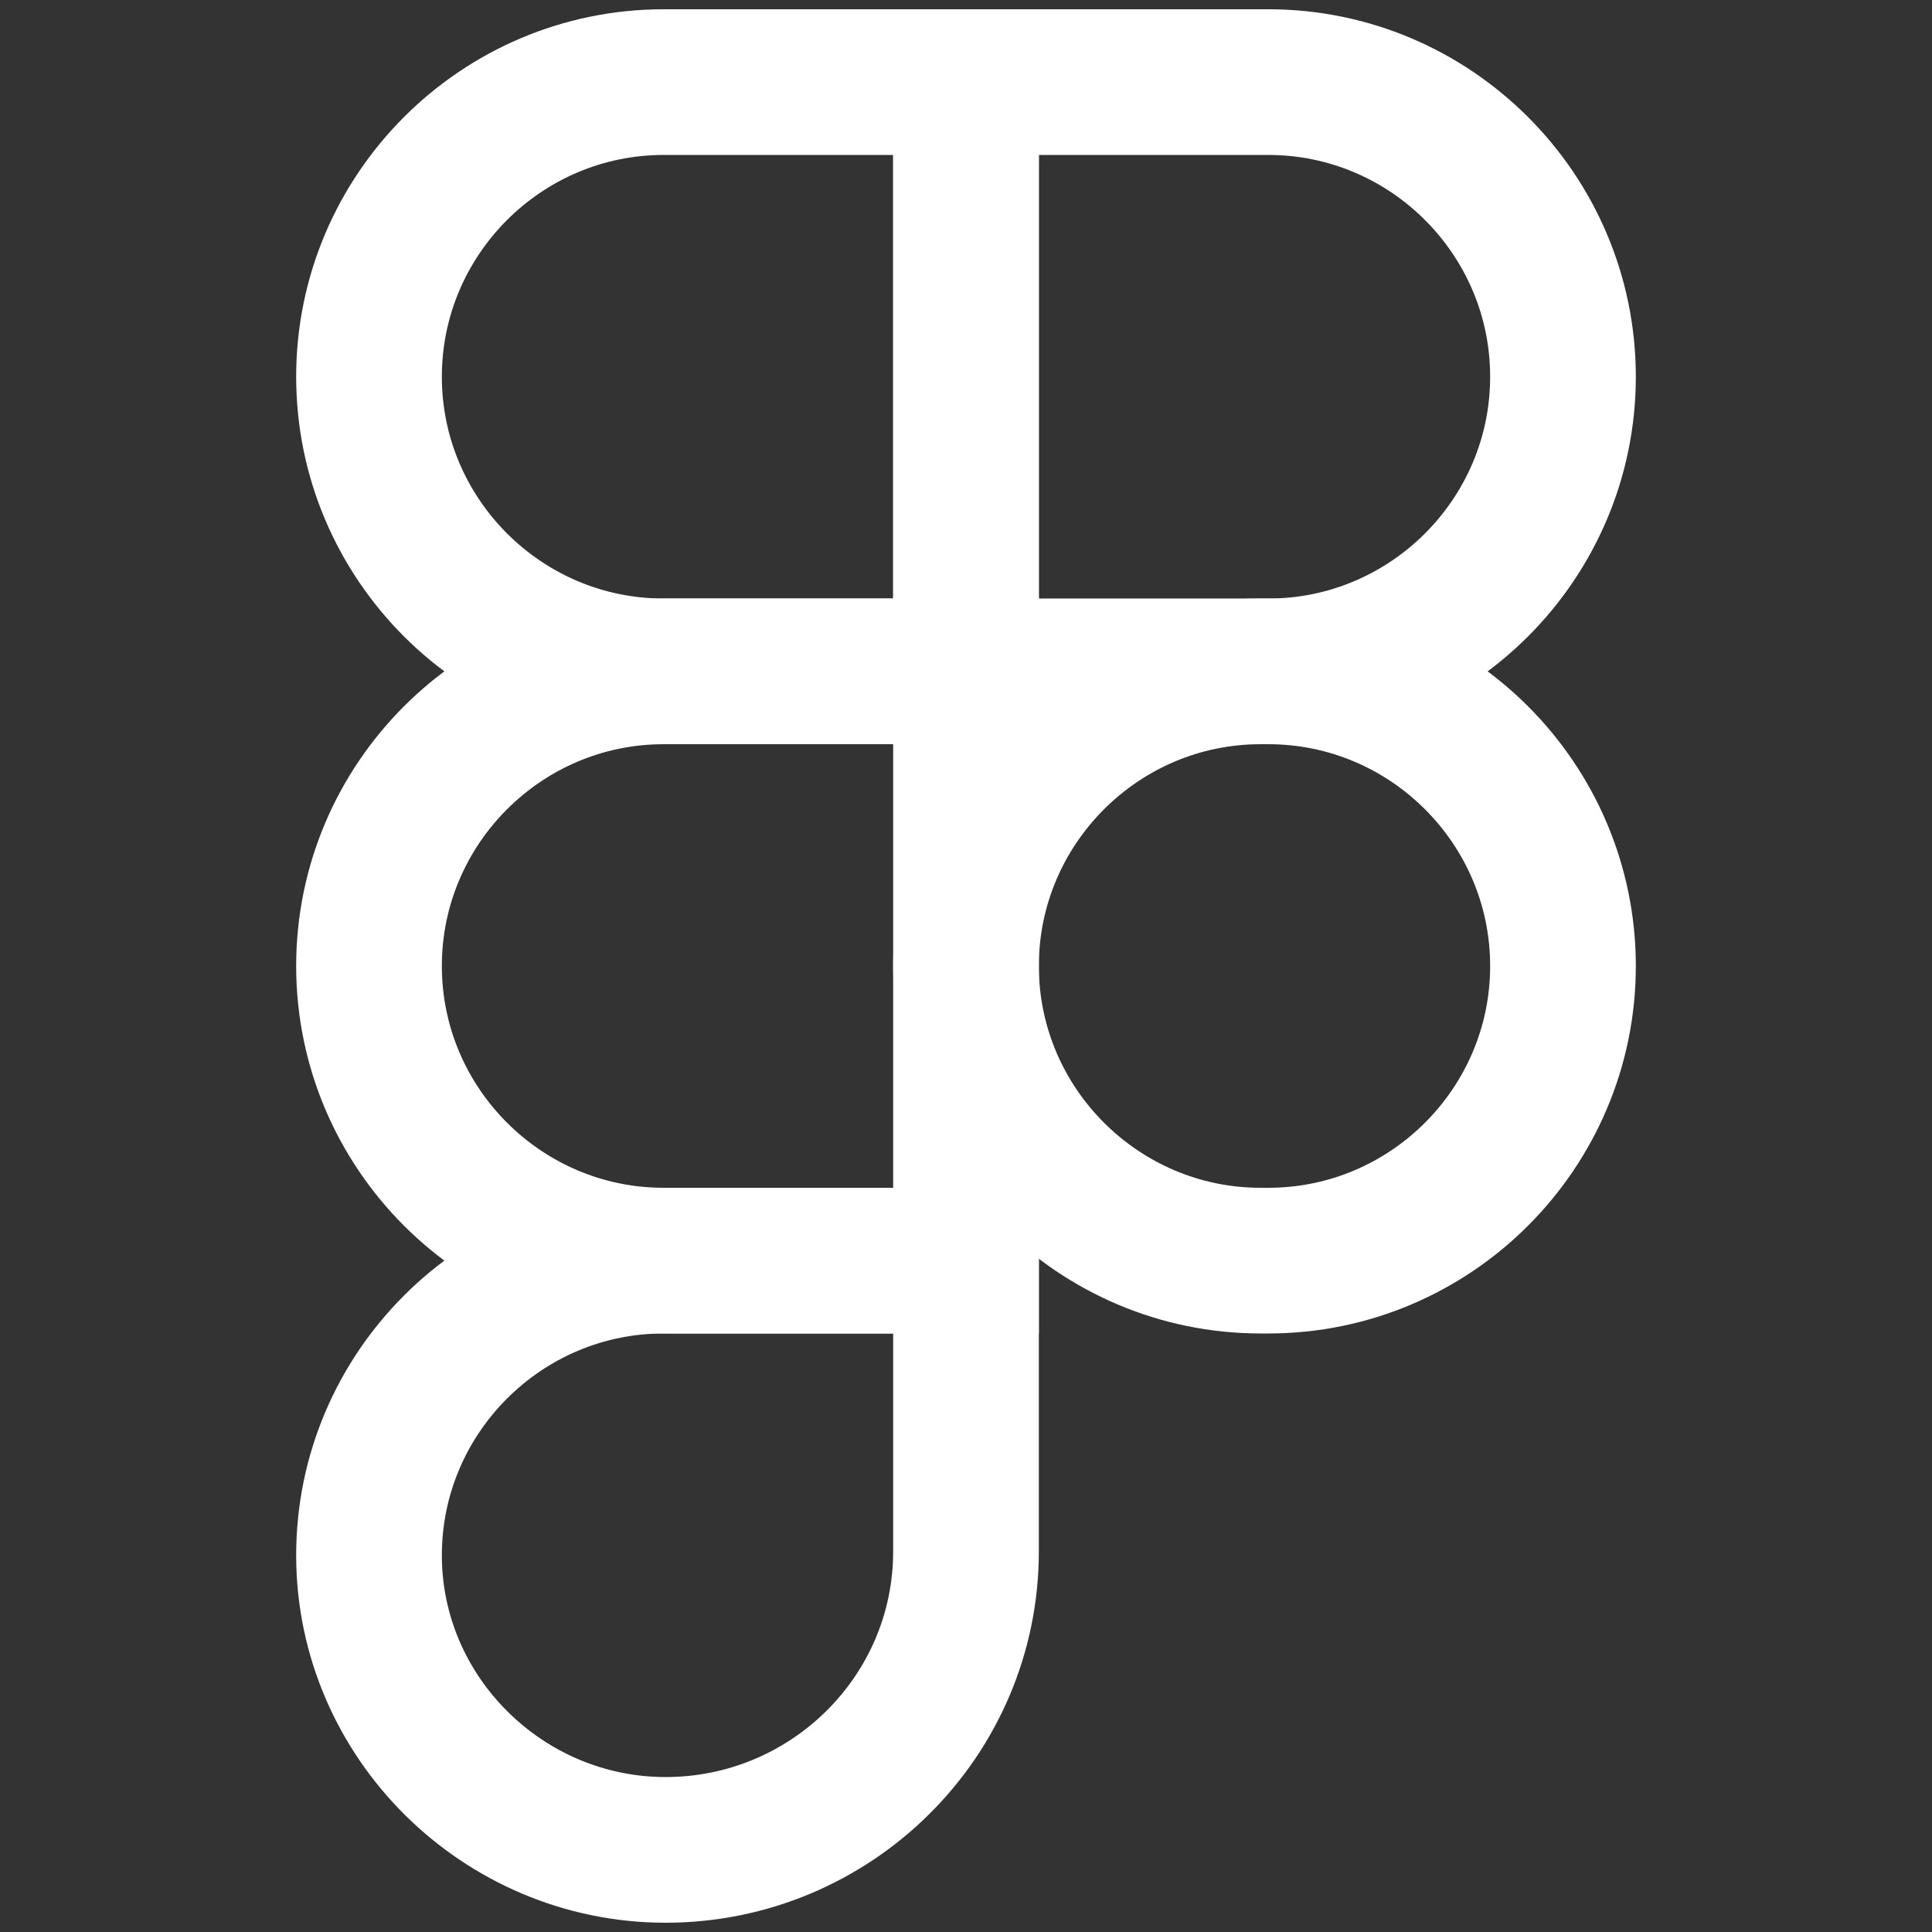
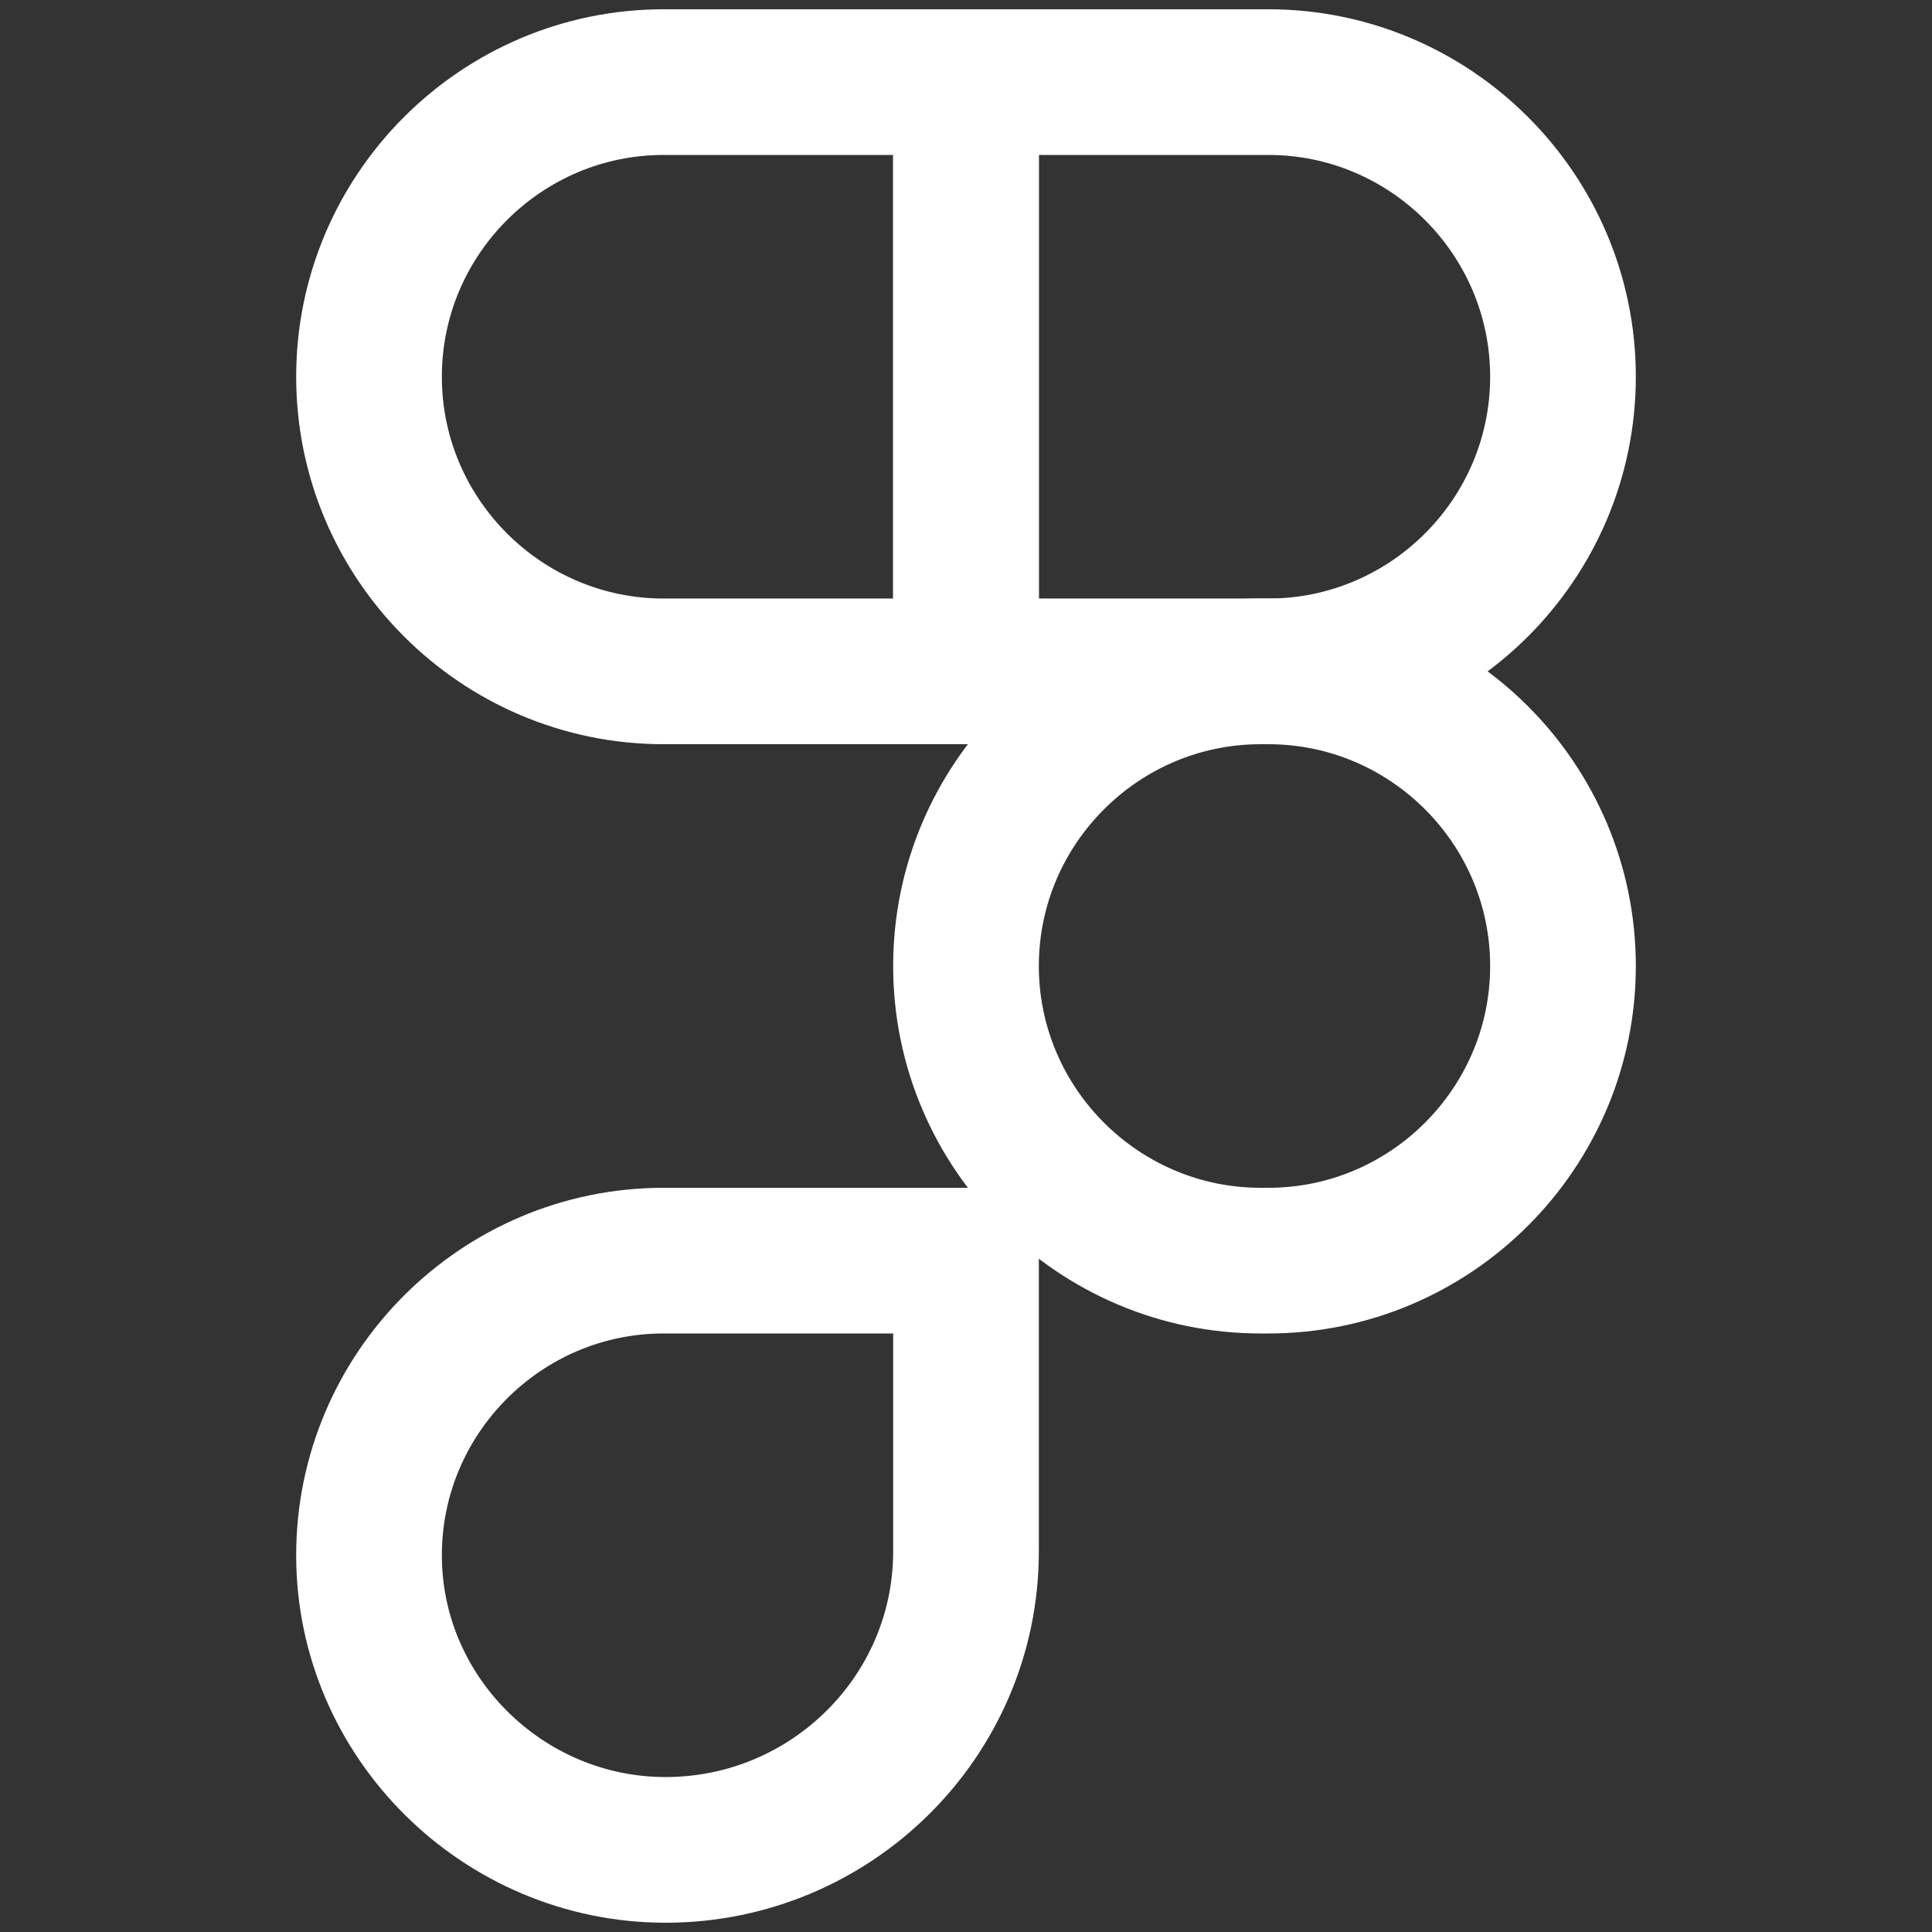
<svg xmlns="http://www.w3.org/2000/svg" version="1.1" id="Layer_3" x="0px" y="0px" viewBox="0 0 200 200" style="enable-background:new 0 0 200 200;" xml:space="preserve">
  <rect x="0" y="0" width="200" height="200" fill="#333333" stroke="none" />
  <style type="text/css">
	.st0{fill:none;stroke:#FFFFFF;stroke-width:15.081;}
</style>
  <g id="Group">
    <path class="st0" d="M161.8,39c0,16.8-13.7,30.5-30.5,30.5H100v-61h31.3C148.1,8.5,161.8,22.2,161.8,39L161.8,39z" />
    <path class="st0" d="M38.2,39c0,16.8,13.7,30.5,30.5,30.5H100v-61H68.7C51.9,8.5,38.2,22.2,38.2,39L38.2,39z" />
-     <path class="st0" d="M38.2,100c0,16.8,13.7,30.5,30.5,30.5H100v-61H68.7C51.9,69.5,38.2,83.2,38.2,100L38.2,100z" />
    <path class="st0" d="M38.2,161c0,16.8,13.9,30.5,30.7,30.5l0,0c17.1,0,31.1-13.8,31.1-30.9v-30.1H68.7   C51.9,130.5,38.2,144.2,38.2,161L38.2,161z" />
    <path class="st0" d="M100,100c0,16.8,13.7,30.5,30.5,30.5h0.8c16.8,0,30.5-13.7,30.5-30.5l0,0c0-16.8-13.7-30.5-30.5-30.5h-0.8   C113.7,69.5,100,83.2,100,100L100,100z" />
  </g>
</svg>